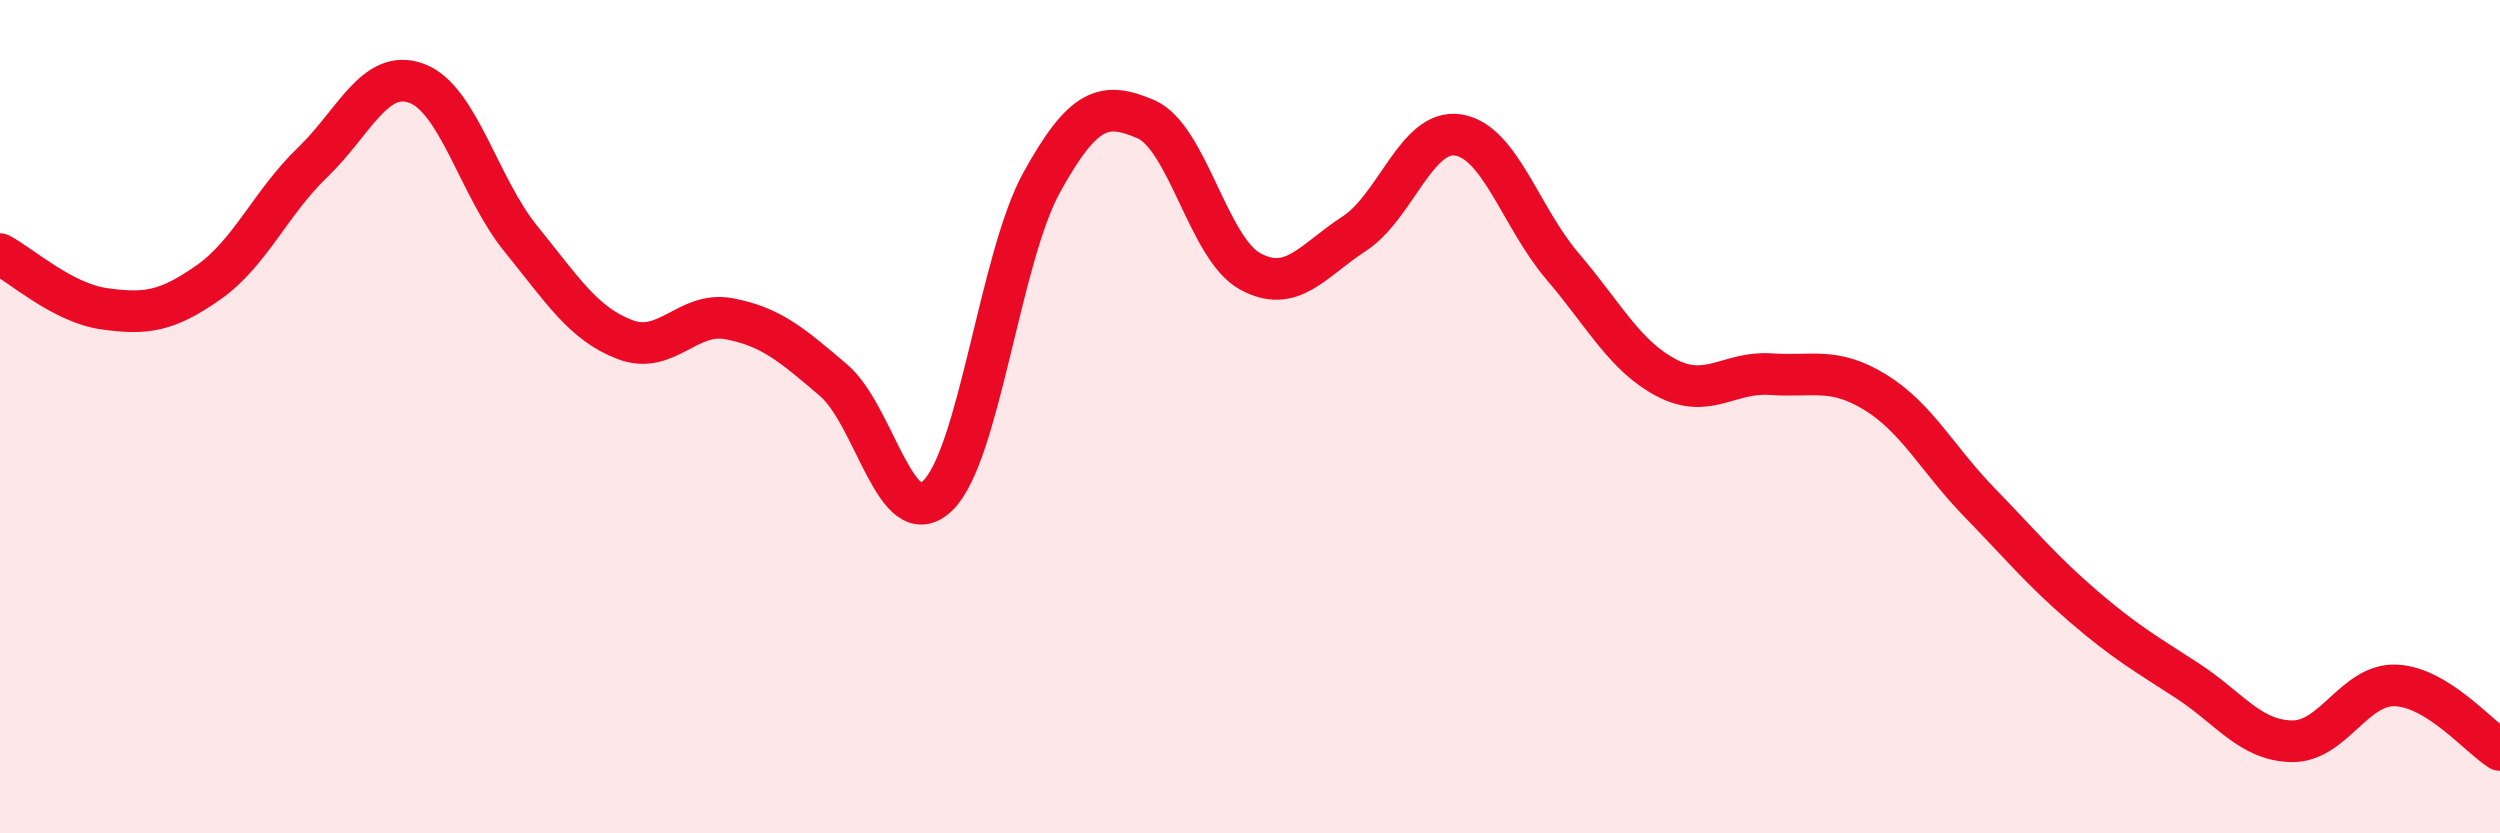
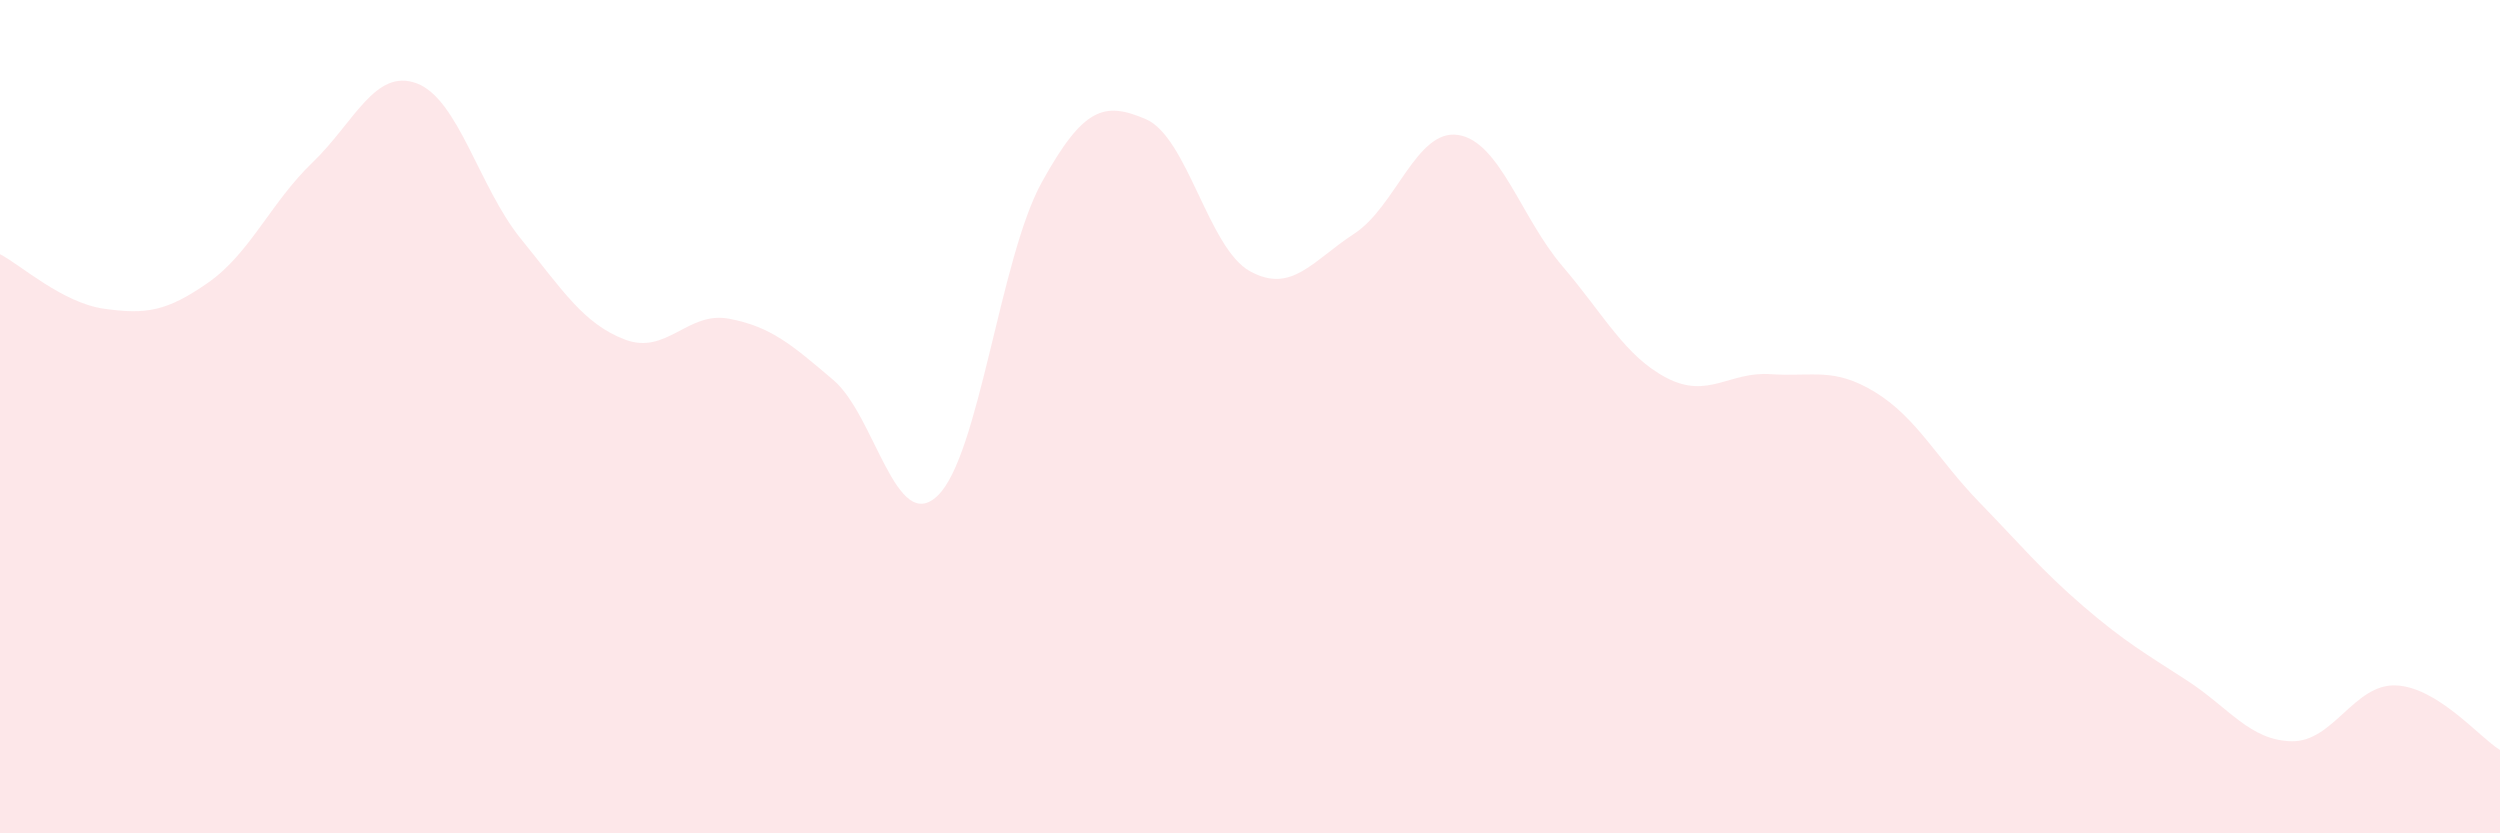
<svg xmlns="http://www.w3.org/2000/svg" width="60" height="20" viewBox="0 0 60 20">
  <path d="M 0,6.1 C 0.5,6.36 1.5,7.27 2.5,7.41 C 3.5,7.55 4,7.48 5,6.78 C 6,6.08 6.5,4.86 7.5,3.9 C 8.5,2.94 9,1.63 10,2 C 11,2.37 11.5,4.5 12.5,5.73 C 13.5,6.96 14,7.77 15,8.15 C 16,8.53 16.5,7.46 17.5,7.65 C 18.5,7.84 19,8.27 20,9.12 C 21,9.97 21.5,12.85 22.5,11.9 C 23.5,10.95 24,6.19 25,4.38 C 26,2.57 26.5,2.43 27.5,2.86 C 28.5,3.29 29,5.96 30,6.51 C 31,7.06 31.5,6.26 32.5,5.61 C 33.5,4.96 34,3.08 35,3.24 C 36,3.4 36.5,5.22 37.5,6.39 C 38.5,7.56 39,8.55 40,9.07 C 41,9.59 41.5,8.91 42.5,8.98 C 43.5,9.05 44,8.8 45,9.41 C 46,10.02 46.5,11.02 47.5,12.05 C 48.5,13.08 49,13.69 50,14.55 C 51,15.41 51.5,15.69 52.5,16.34 C 53.5,16.99 54,17.77 55,17.79 C 56,17.81 56.5,16.41 57.5,16.45 C 58.5,16.49 59.5,17.69 60,18L60 20L0 20Z" fill="#EB0A25" opacity="0.1" stroke-linecap="round" stroke-linejoin="round" />
-   <path d="M 0,6.1 C 0.5,6.36 1.5,7.27 2.5,7.41 C 3.5,7.55 4,7.48 5,6.78 C 6,6.08 6.5,4.86 7.5,3.9 C 8.5,2.94 9,1.63 10,2 C 11,2.37 11.5,4.5 12.5,5.73 C 13.5,6.96 14,7.77 15,8.15 C 16,8.53 16.5,7.46 17.5,7.65 C 18.5,7.84 19,8.27 20,9.12 C 21,9.97 21.5,12.85 22.5,11.9 C 23.5,10.95 24,6.19 25,4.38 C 26,2.57 26.5,2.43 27.5,2.86 C 28.5,3.29 29,5.96 30,6.51 C 31,7.06 31.5,6.26 32.5,5.61 C 33.5,4.96 34,3.08 35,3.24 C 36,3.4 36.5,5.22 37.5,6.39 C 38.5,7.56 39,8.55 40,9.07 C 41,9.59 41.5,8.91 42.5,8.98 C 43.5,9.05 44,8.8 45,9.41 C 46,10.02 46.5,11.02 47.5,12.05 C 48.5,13.08 49,13.69 50,14.55 C 51,15.41 51.5,15.69 52.5,16.34 C 53.5,16.99 54,17.77 55,17.79 C 56,17.81 56.5,16.41 57.5,16.45 C 58.5,16.49 59.5,17.69 60,18" stroke="#EB0A25" stroke-width="1" fill="none" stroke-linecap="round" stroke-linejoin="round" />
</svg>